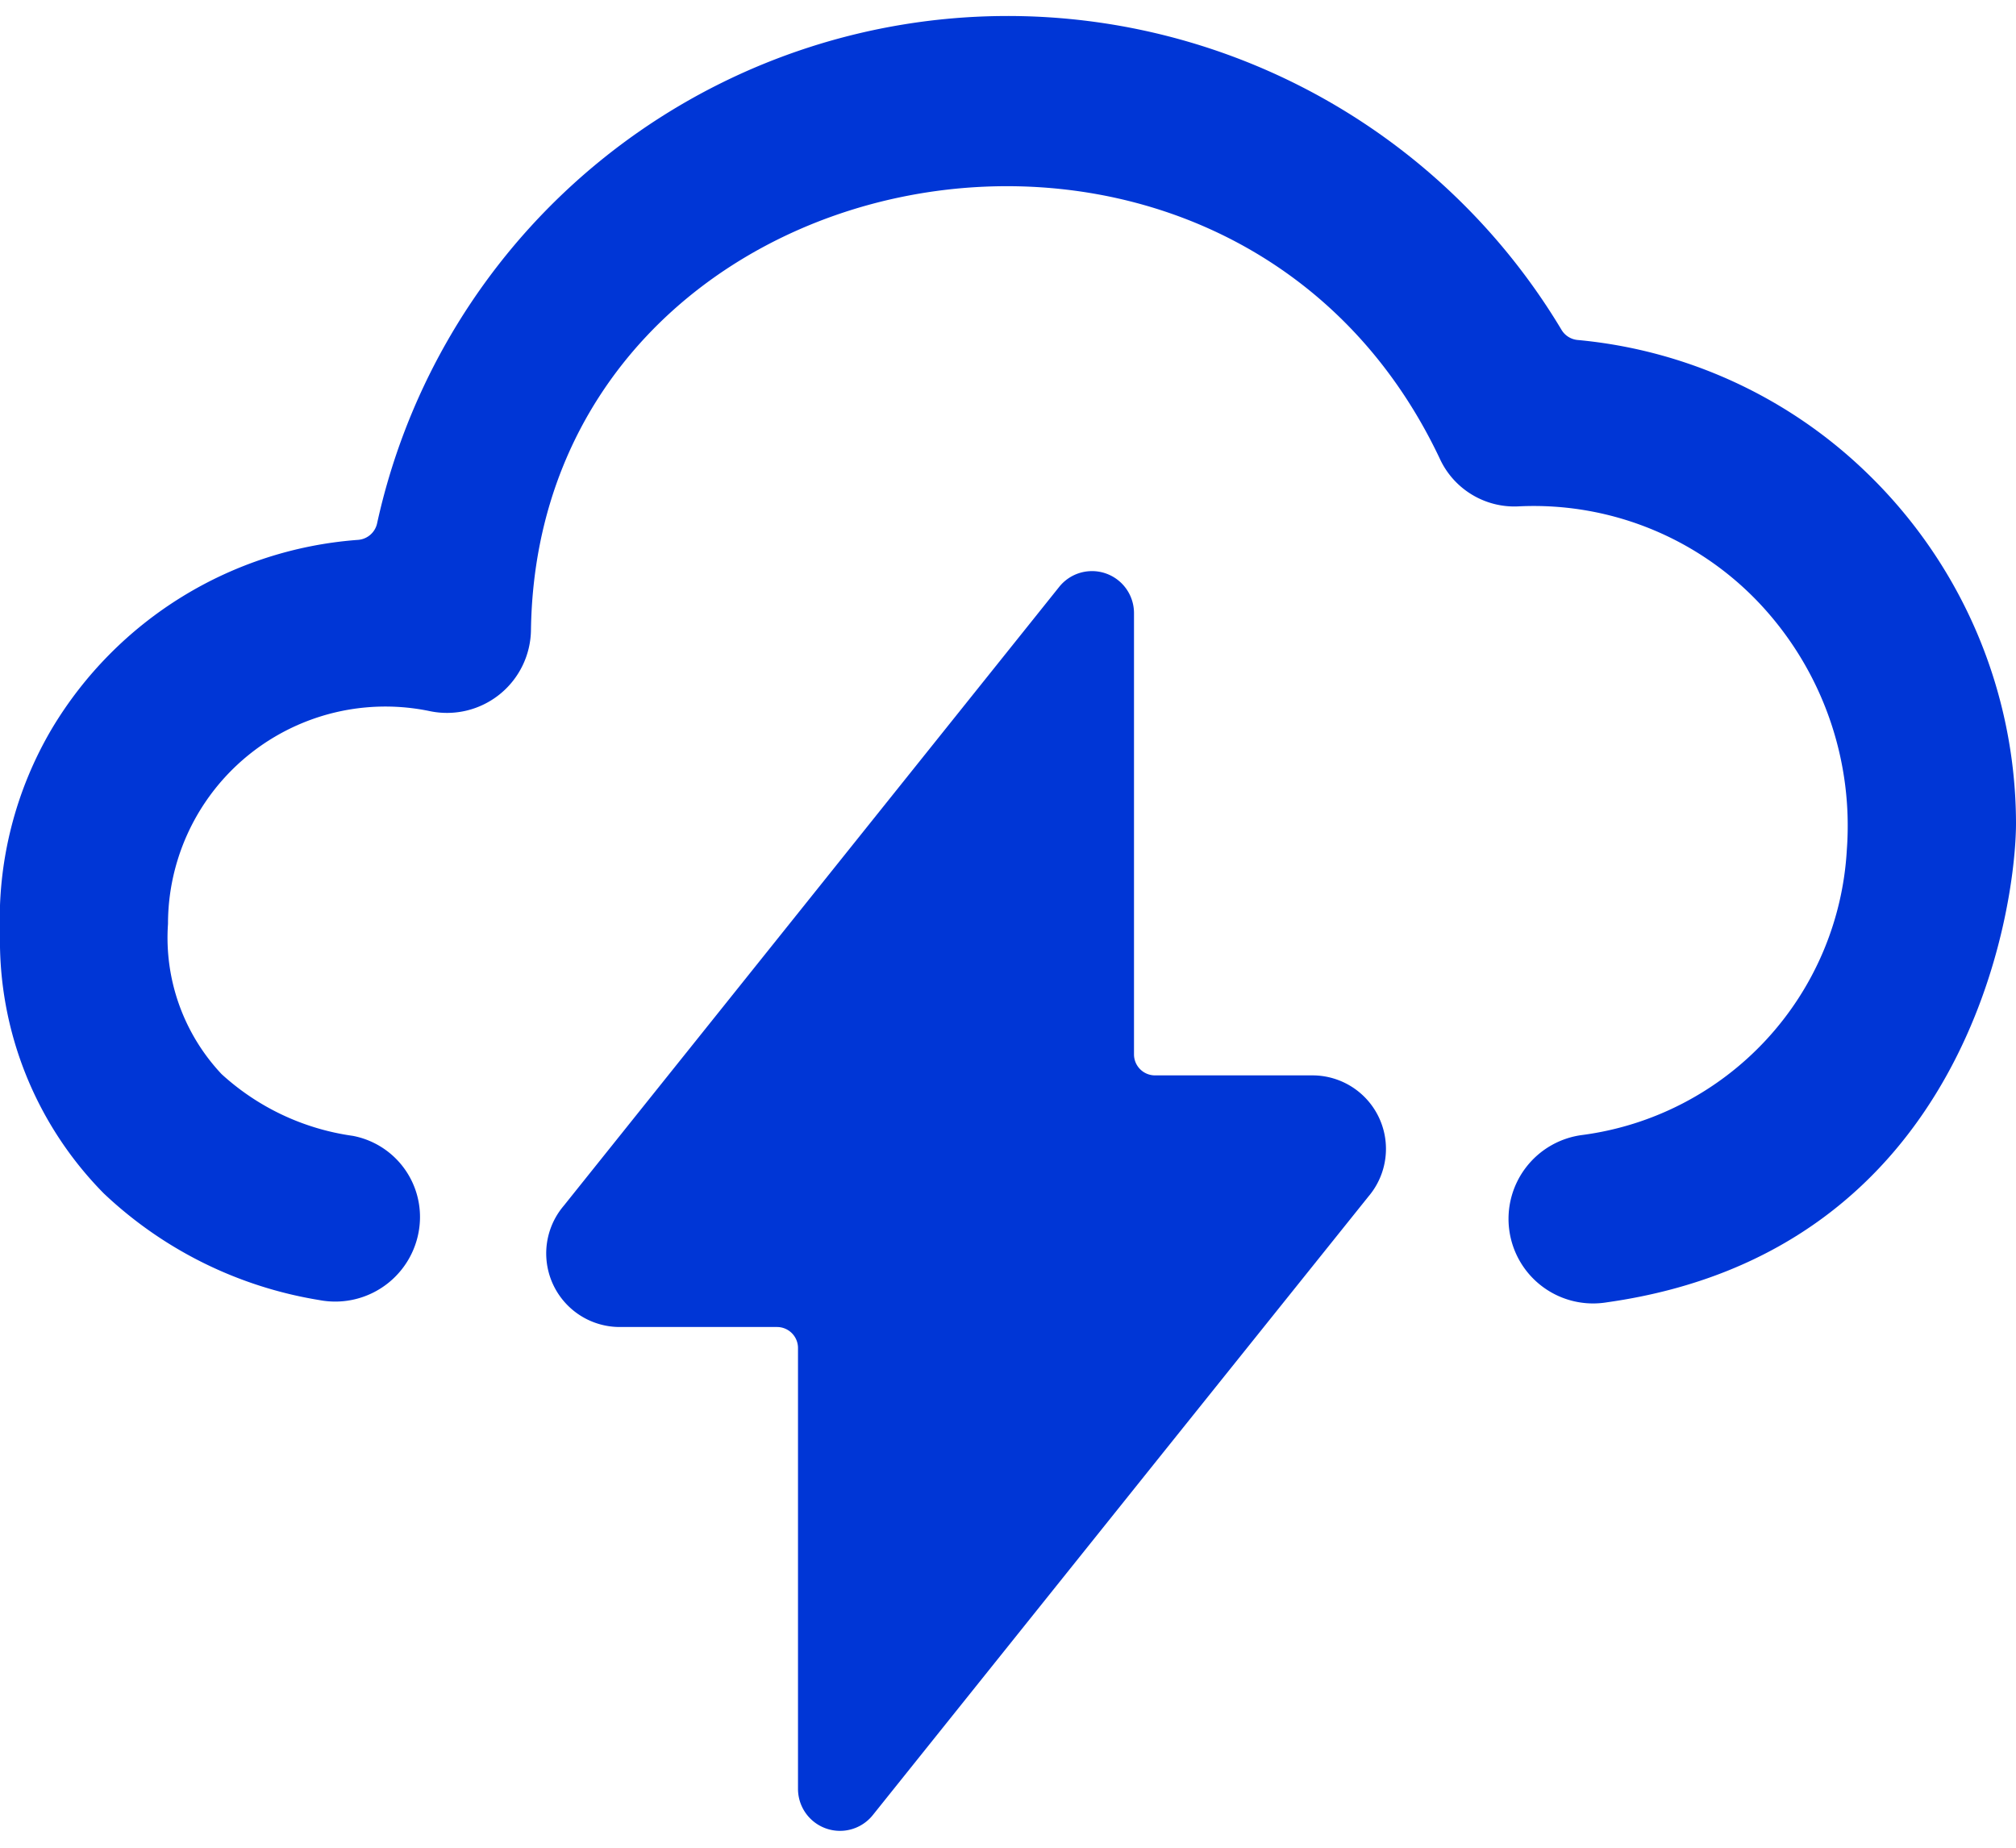
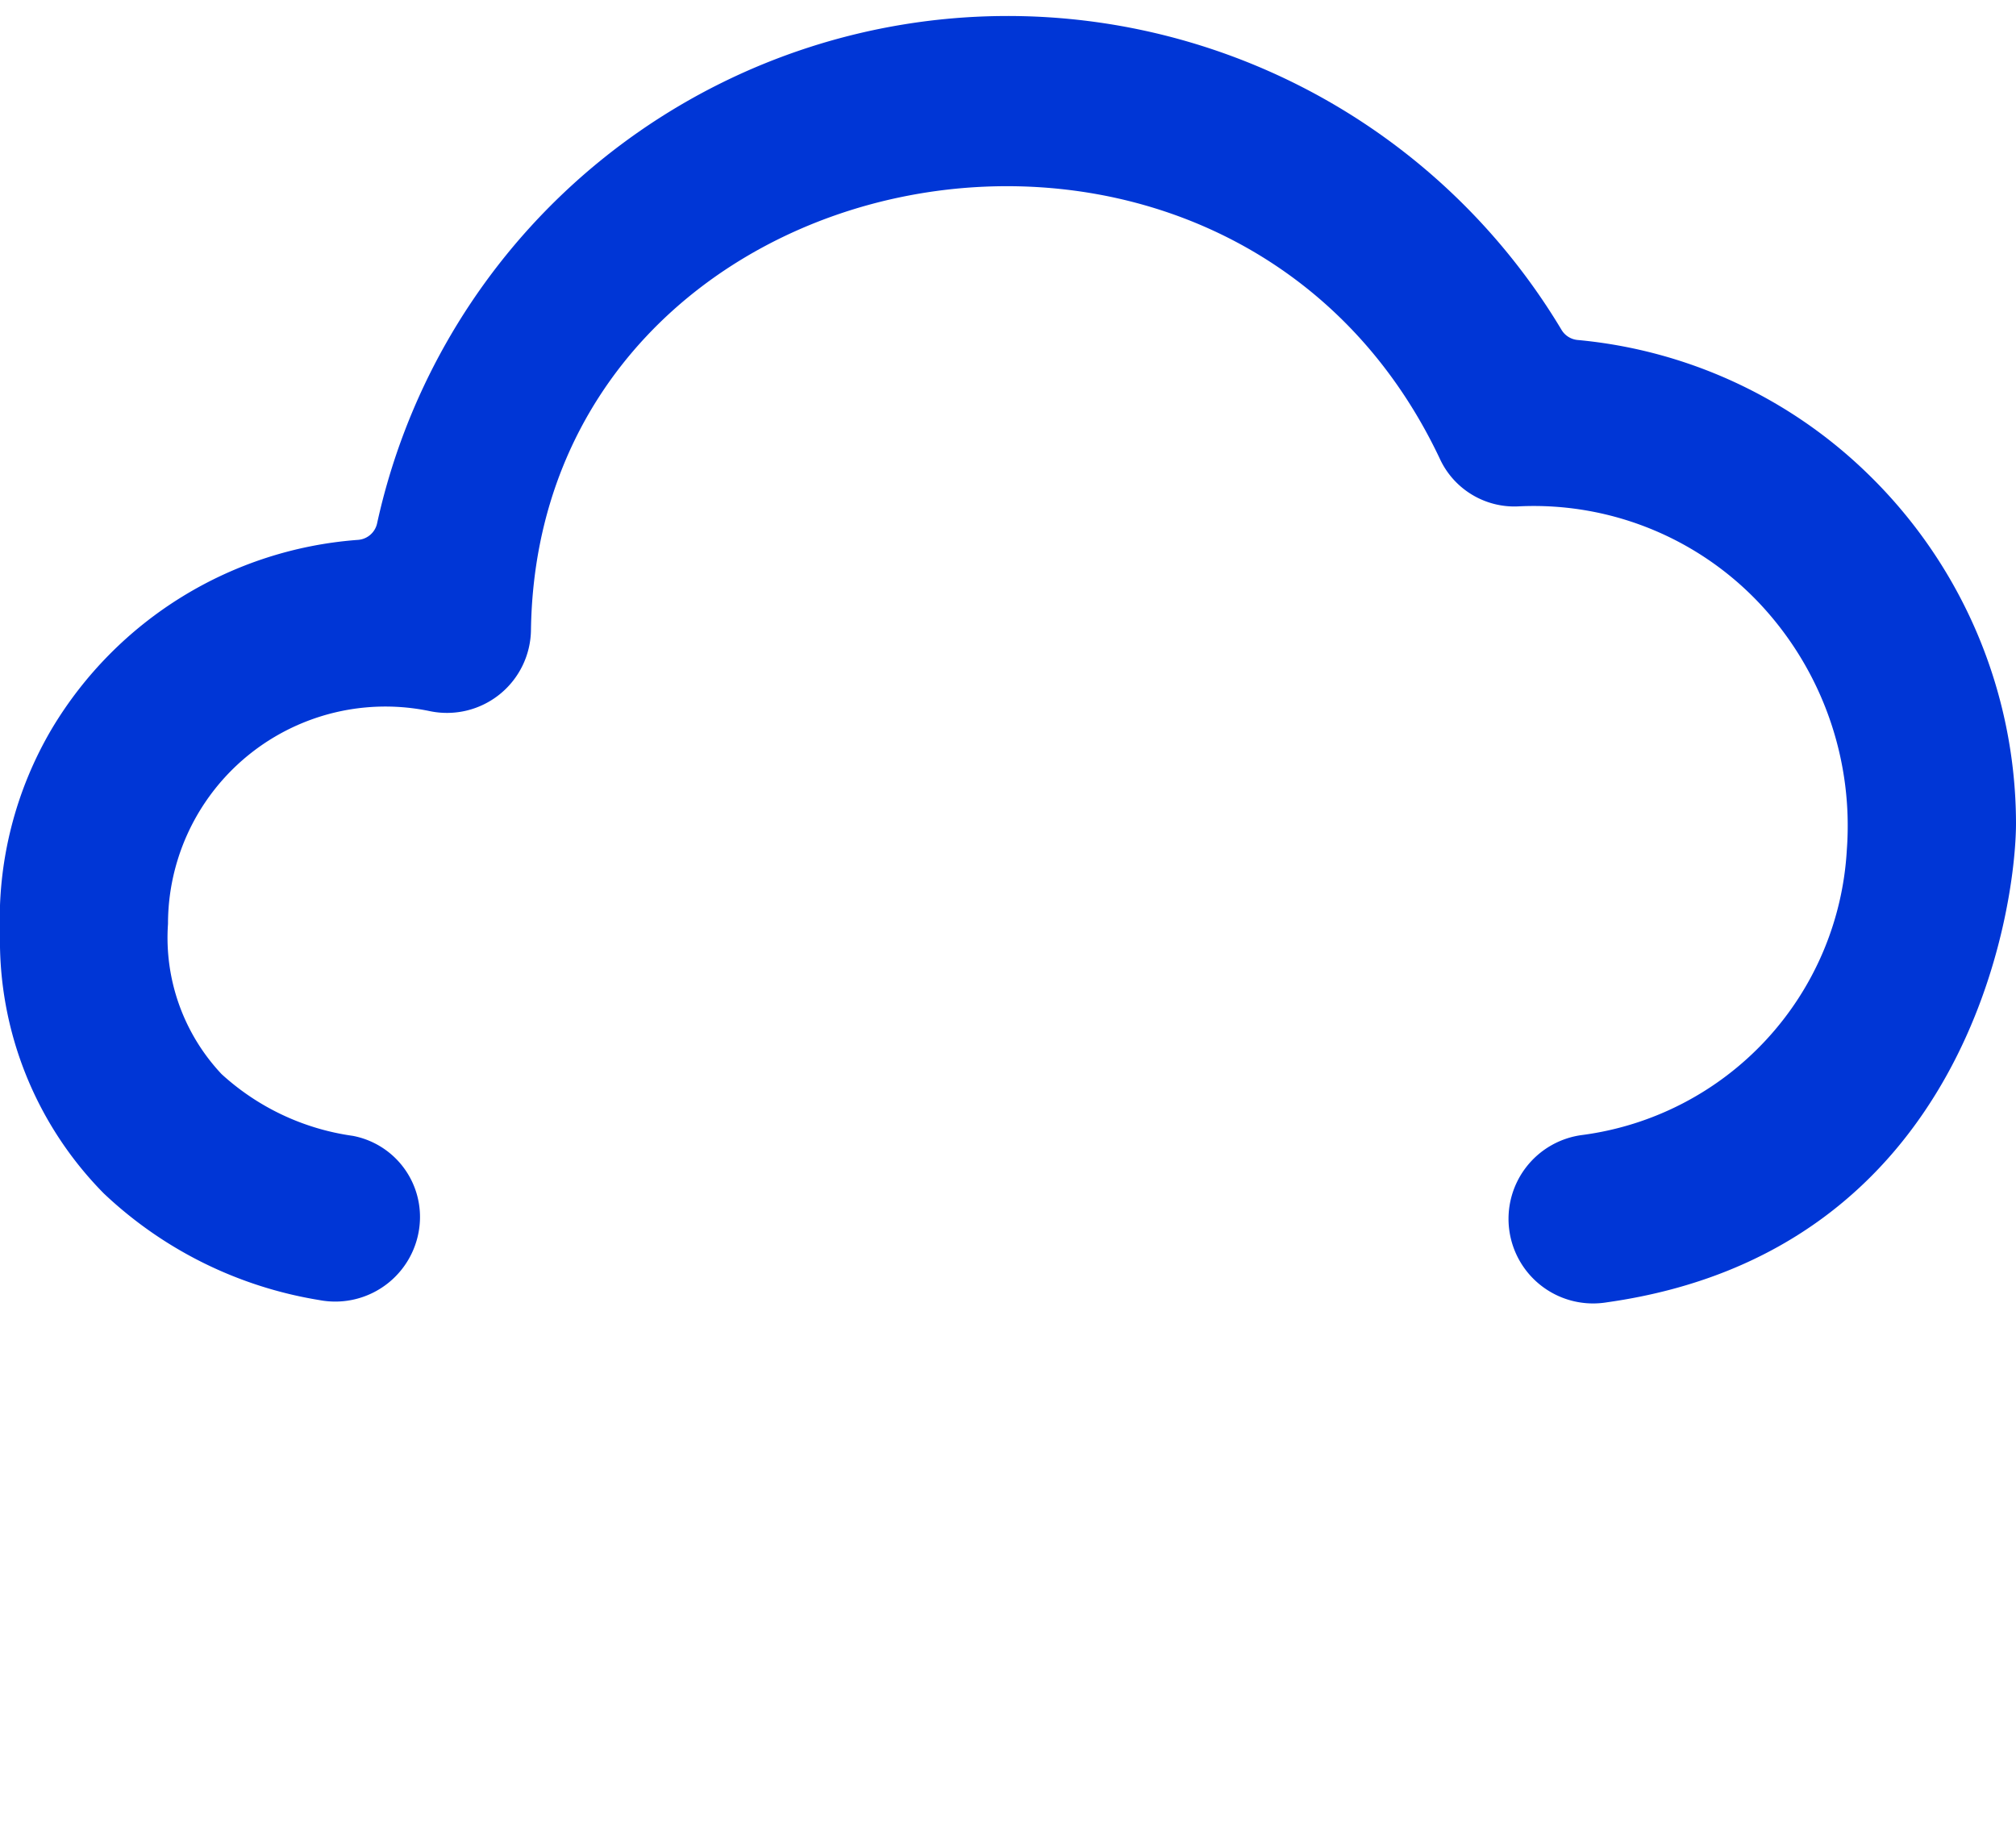
<svg xmlns="http://www.w3.org/2000/svg" height="22" viewBox="0 0 24 22" width="24">
  <g fill="#0036d6">
    <path d="m3.8 15.479a1.009 1.009 0 0 0 1.2-.979.983.983 0 0 0 -.8-.976 2.912 2.912 0 0 1 -1.563-.736 2.371 2.371 0 0 1 -.637-1.788 2.588 2.588 0 0 1 3.121-2.532 1 1 0 0 0 1.2-.965c.081-5.754 8.3-7.363 10.818-2.045.166.365.54.592.94.571a3.693 3.693 0 0 1 2.96 1.257c.683.78 1.024 1.8.947 2.833a3.63 3.63 0 0 1 -3.143 3.394 1.007 1.007 0 1 0 .287 1.993c4.296-.606 4.87-4.706 4.87-5.706a5.814 5.814 0 0 0 -1.773-4.167 5.7 5.7 0 0 0 -3.446-1.585.25.25 0 0 1 -.191-.12 7.685 7.685 0 0 0 -14.1 2.3.251.251 0 0 1 -.227.2 4.642 4.642 0 0 0 -3.643 2.244 4.471 4.471 0 0 0 -.62 2.447 4.287 4.287 0 0 0 1.235 3.09 4.864 4.864 0 0 0 2.565 1.27z" />
-     <path d="m16.291 14.246a.875.875 0 0 0 -.666-1.442h-1.875a.25.25 0 0 1 -.25-.25v-5.254a.5.5 0 0 0 -.89-.313l-5.9 7.371a.876.876 0 0 0 .665 1.442h1.875a.25.25 0 0 1 .25.25v5.25a.5.5 0 0 0 .89.312l3.453-4.312z" />
  </g>
</svg>